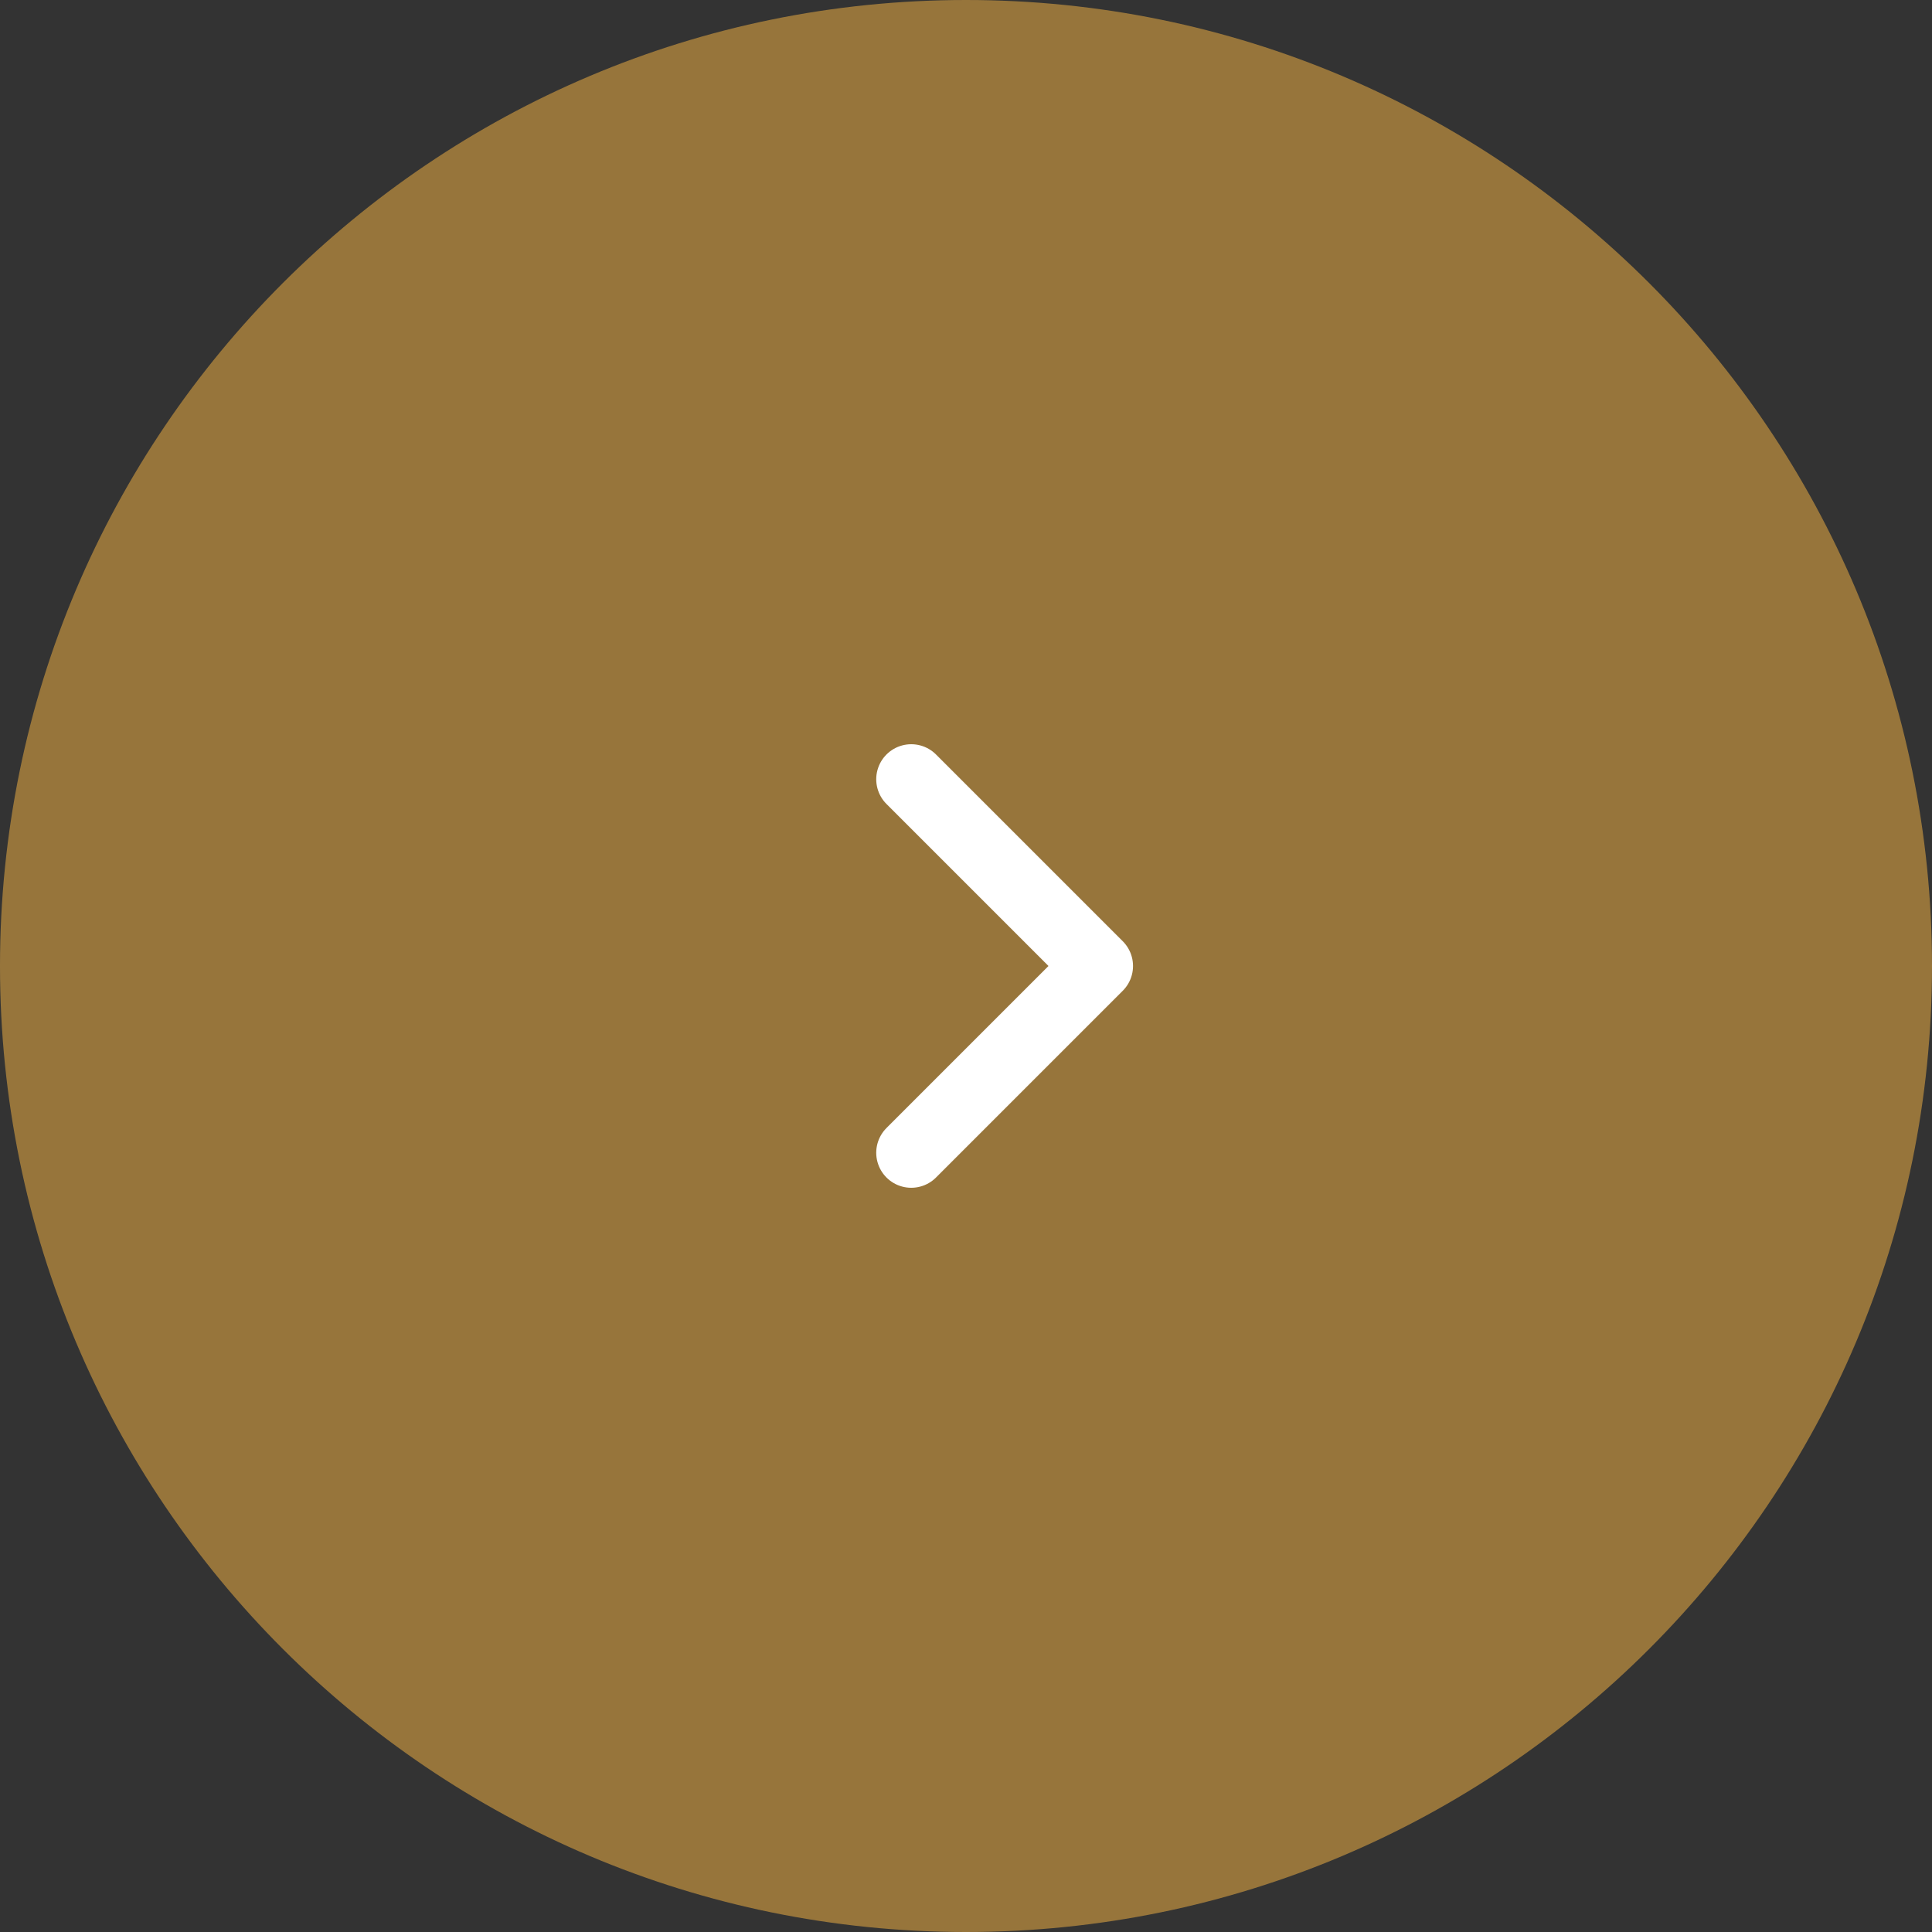
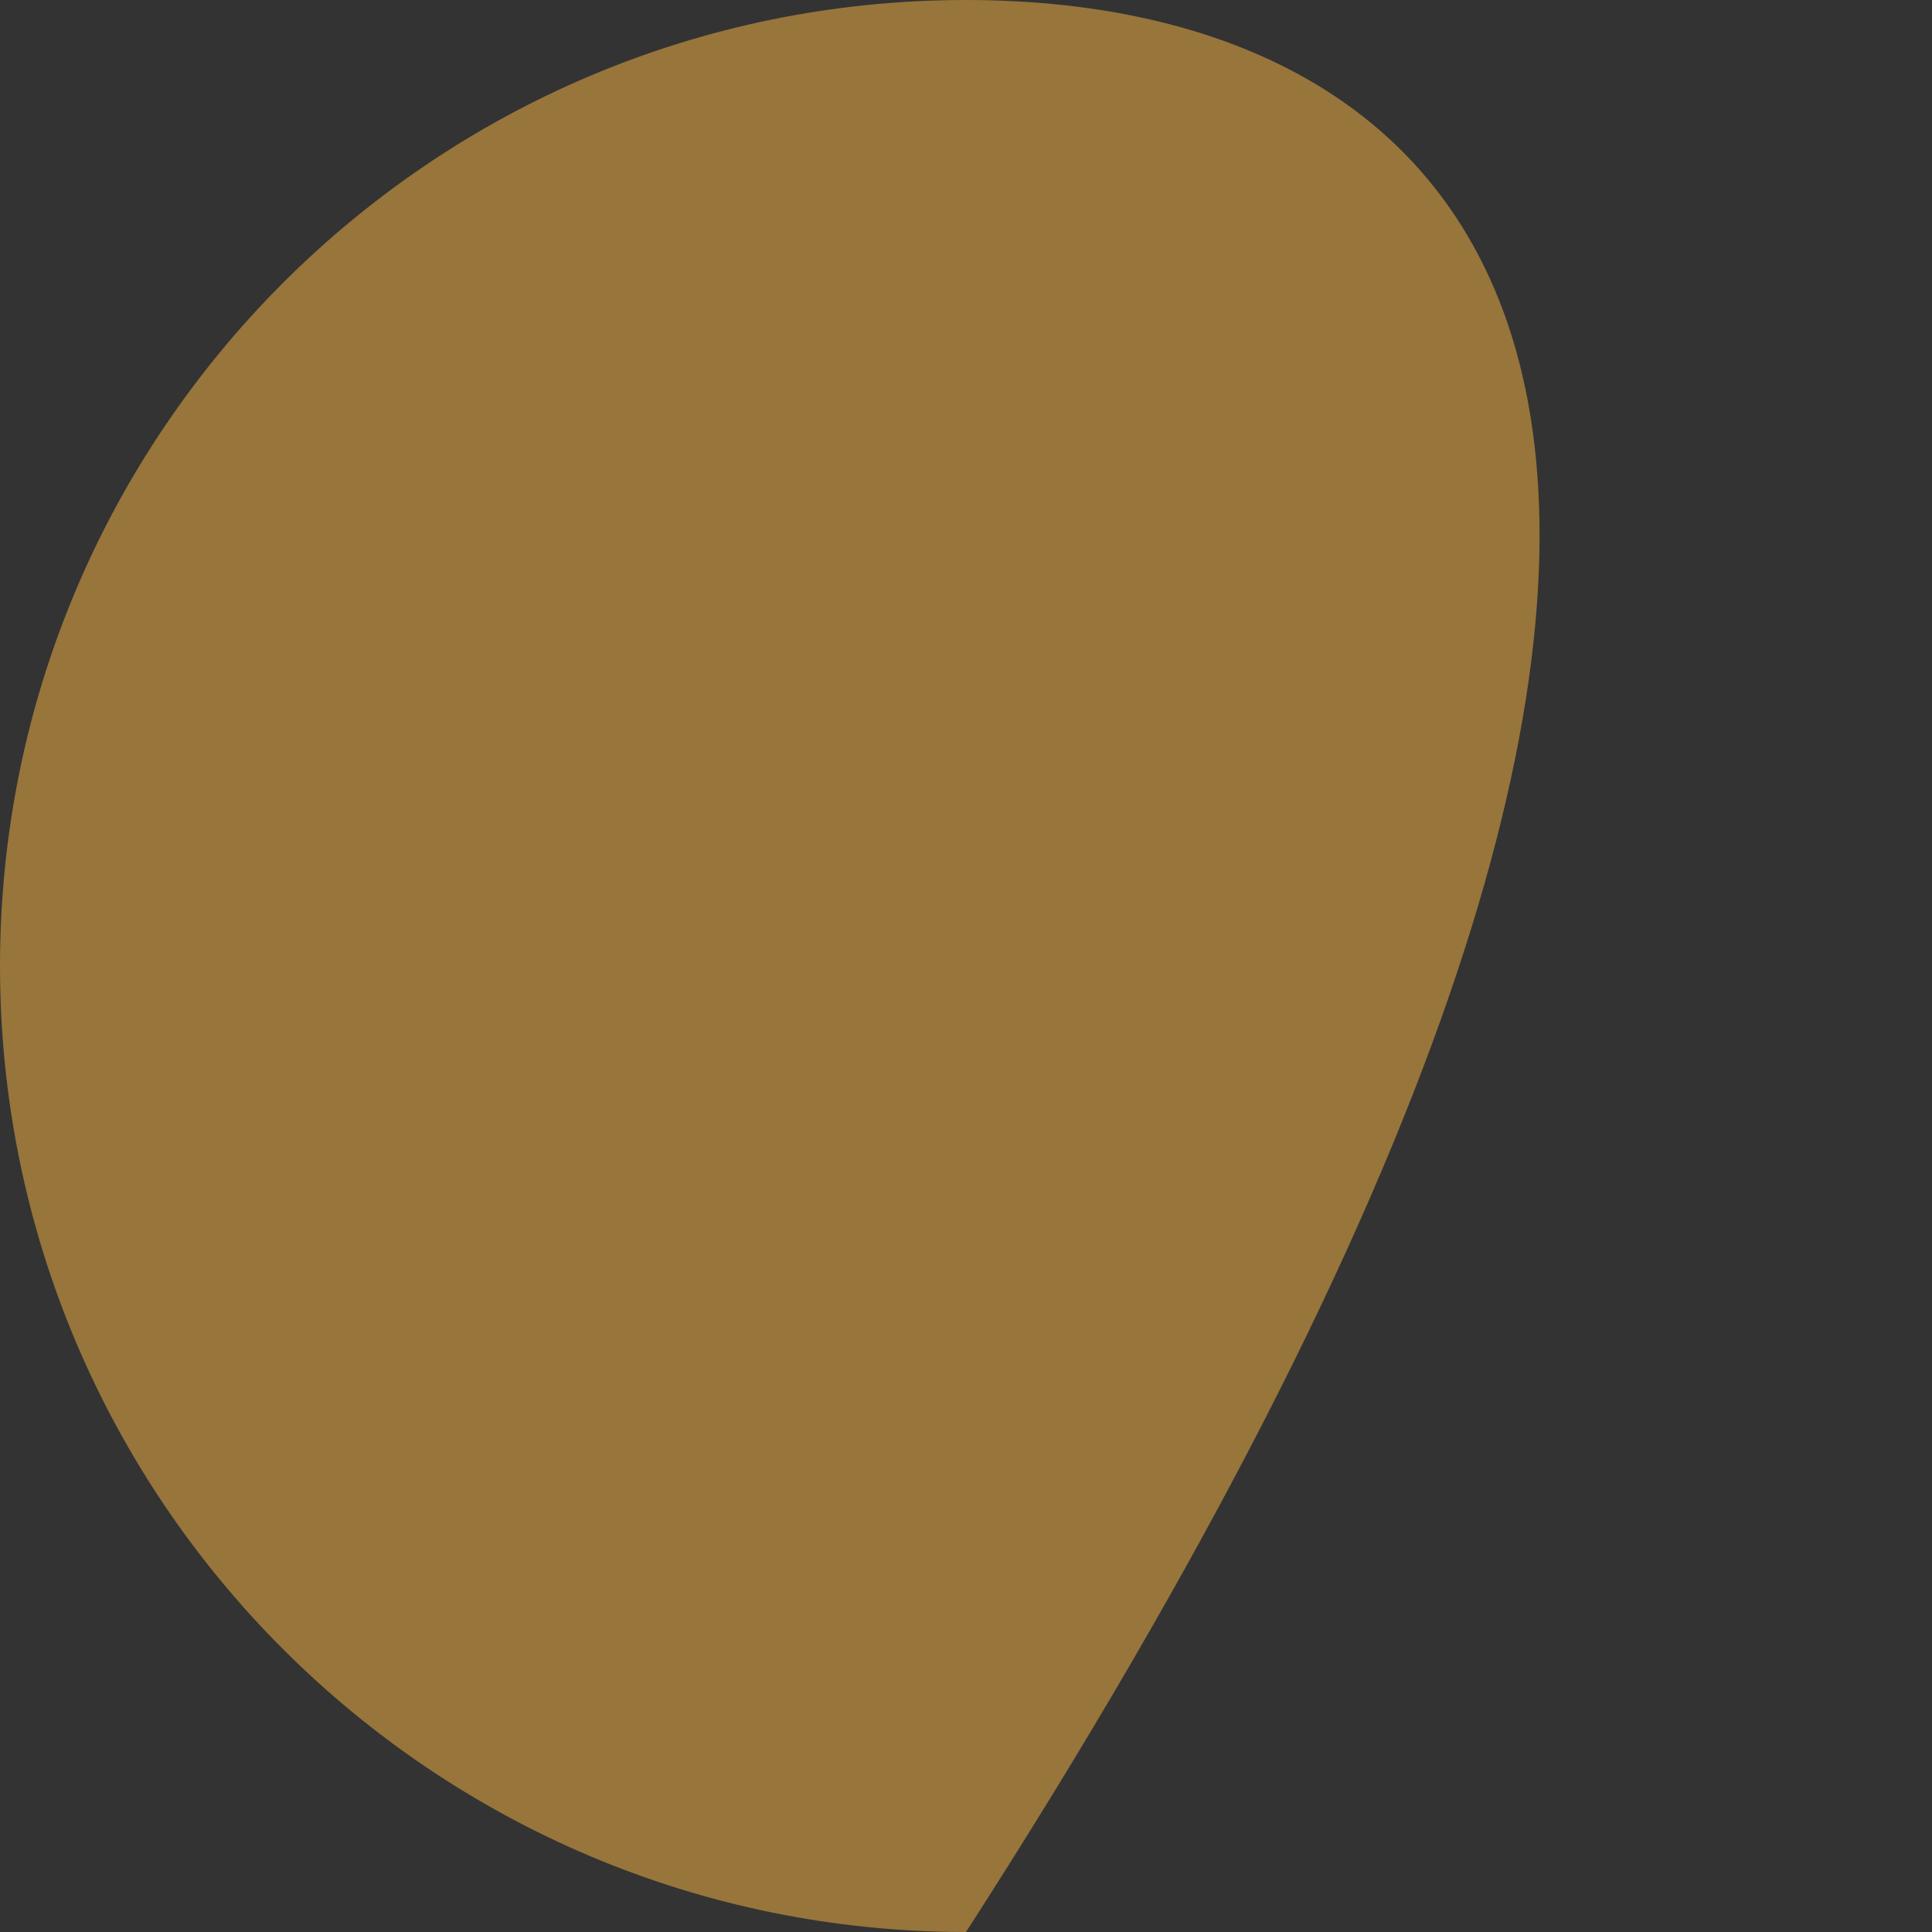
<svg xmlns="http://www.w3.org/2000/svg" width="200" height="200" viewBox="0 0 200 200" fill="none">
  <rect x="0" y="0" width="200" height="200" fill="#333333" stroke="none" />
  <g clip-path="url(#clip0_2556_15)">
-     <path d="M0 100C0 155.228 44.772 200 100 200C155.228 200 200 155.228 200 100C200 44.772 155.228 0 100 0C44.772 0 0 44.772 0 100Z" fill="#FCB944" fill-opacity="0.5" />
-     <path d="M94.332 119.333L113.665 100L94.332 80.667" stroke="white" stroke-width="7.25" stroke-linecap="round" stroke-linejoin="round" />
+     <path d="M0 100C0 155.228 44.772 200 100 200C200 44.772 155.228 0 100 0C44.772 0 0 44.772 0 100Z" fill="#FCB944" fill-opacity="0.5" />
  </g>
  <defs>
    <clipPath id="clip0_2556_15">
      <rect width="200" height="200" fill="white" />
    </clipPath>
  </defs>
</svg>